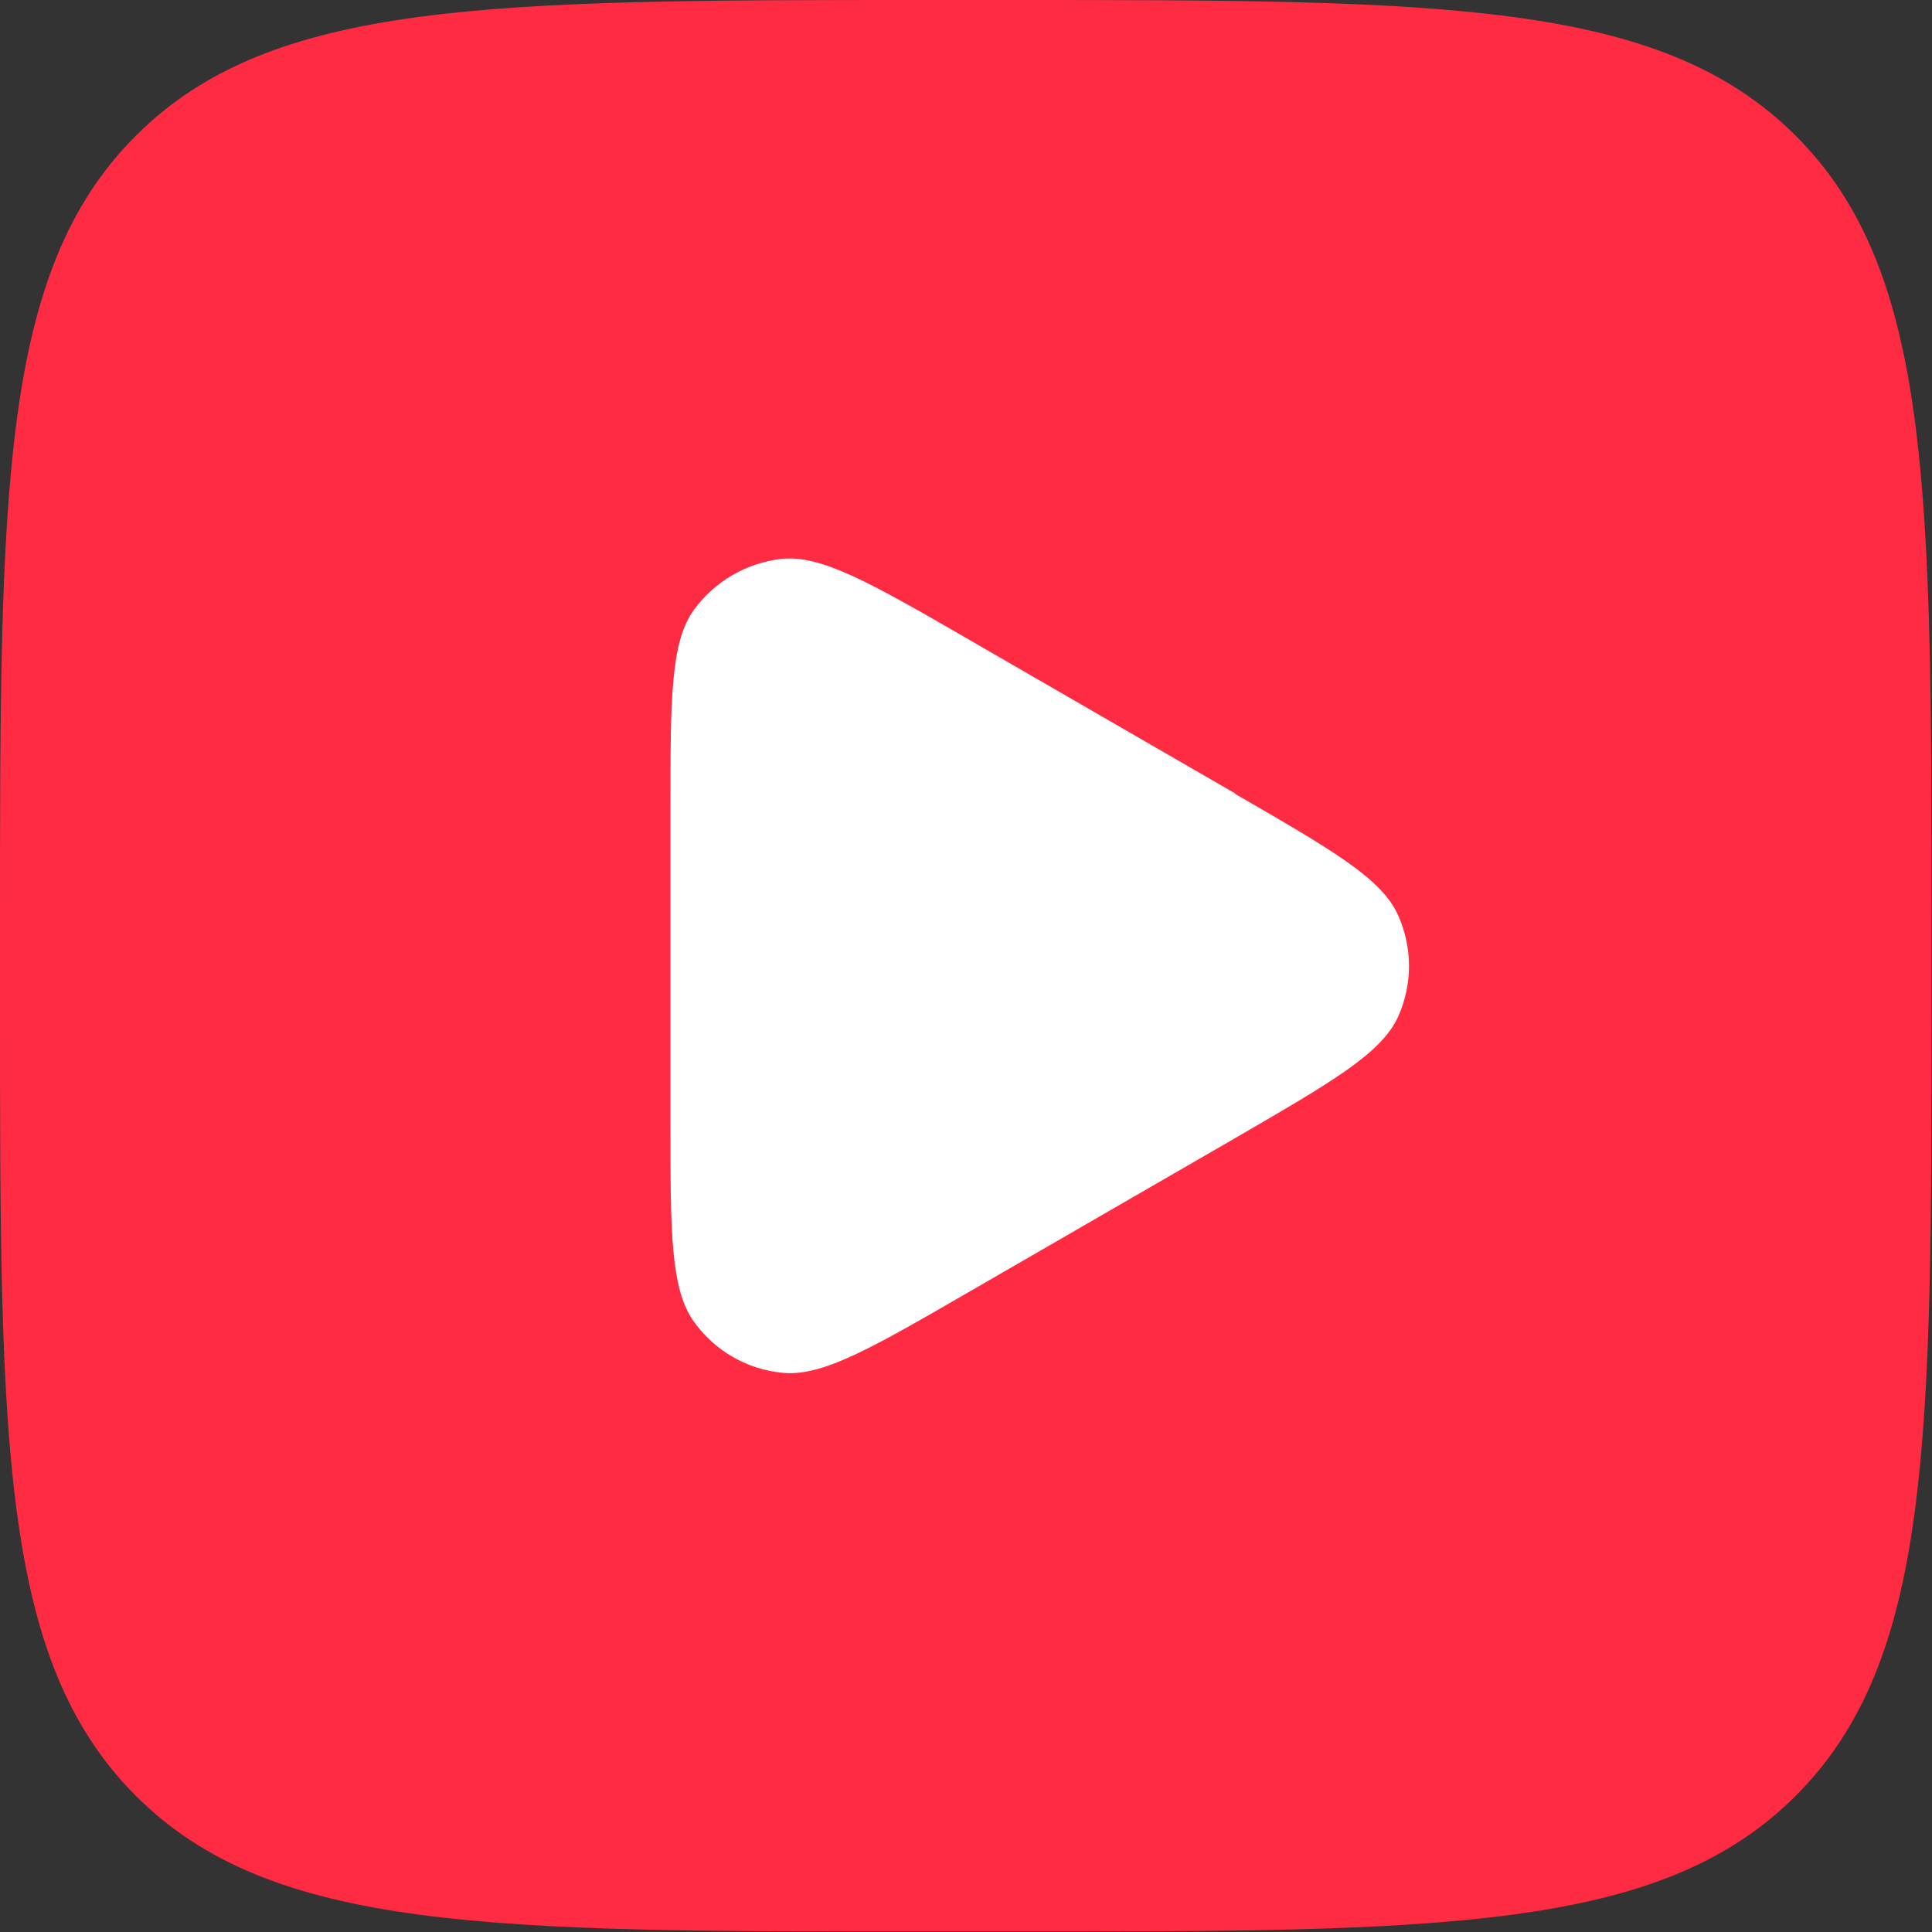
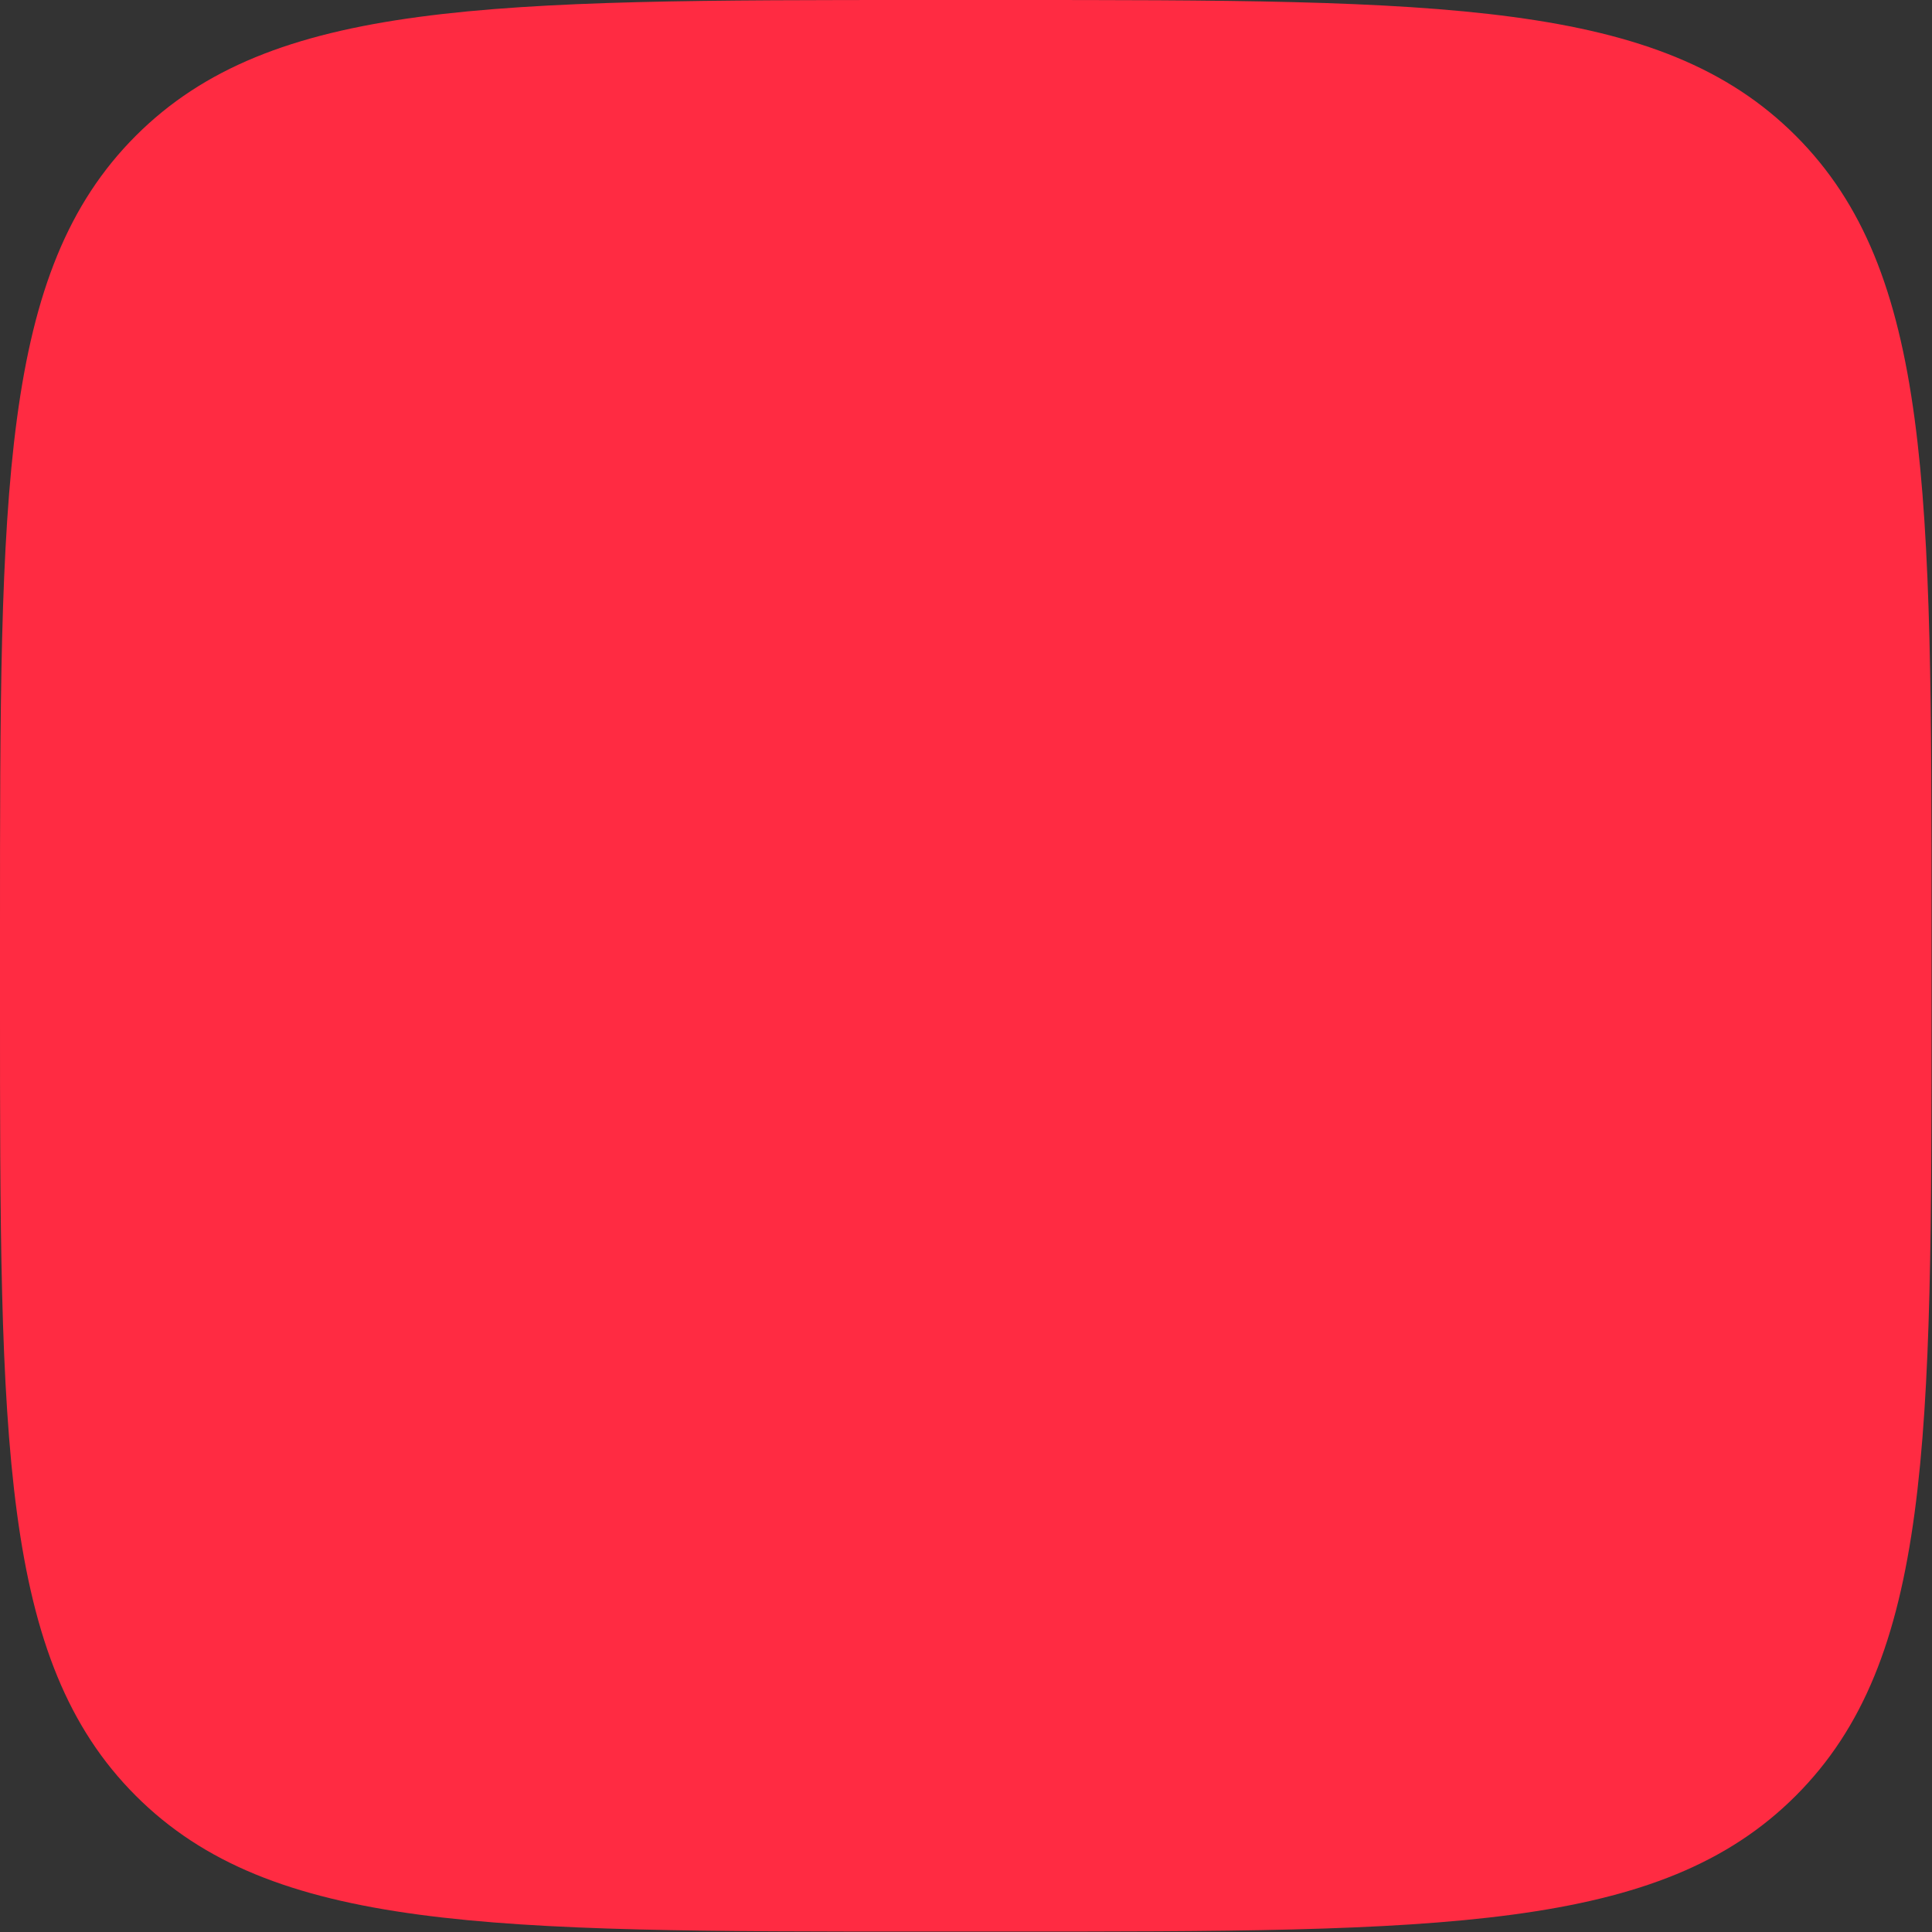
<svg xmlns="http://www.w3.org/2000/svg" id="Layer_1" data-name="Layer 1" viewBox="0 0 43.11 43.11">
  <rect x="0" y="0" width="43.11" height="43.11" fill="#333333" stroke="none" />
  <defs>
    <style> .cls-1 { fill: #fff; } .cls-2 { fill: #ff2b42; } </style>
  </defs>
  <path class="cls-2" d="M0,20.69C0,10.94,0,6.06,3.03,3.03,6.06,0,10.94,0,20.69,0h1.72c9.75,0,14.63,0,17.66,3.03,3.03,3.03,3.03,7.91,3.03,17.66v1.72c0,9.75,0,14.63-3.03,17.66-3.03,3.03-7.91,3.03-17.66,3.03h-1.72c-9.75,0-14.63,0-17.66-3.03-3.03-3.03-3.03-7.91-3.03-17.66v-1.72Z" />
-   <path class="cls-1" d="M27.57,17.72c2.18,1.26,3.27,1.89,3.63,2.71.32.72.32,1.53,0,2.25-.37.82-1.46,1.45-3.63,2.71l-5.97,3.45c-2.18,1.26-3.27,1.89-4.16,1.79-.78-.08-1.49-.49-1.95-1.13-.53-.73-.53-1.99-.53-4.5v-6.9c0-2.52,0-3.78.53-4.5.46-.63,1.17-1.04,1.95-1.13.89-.09,1.98.53,4.16,1.79l5.97,3.45Z" />
</svg>